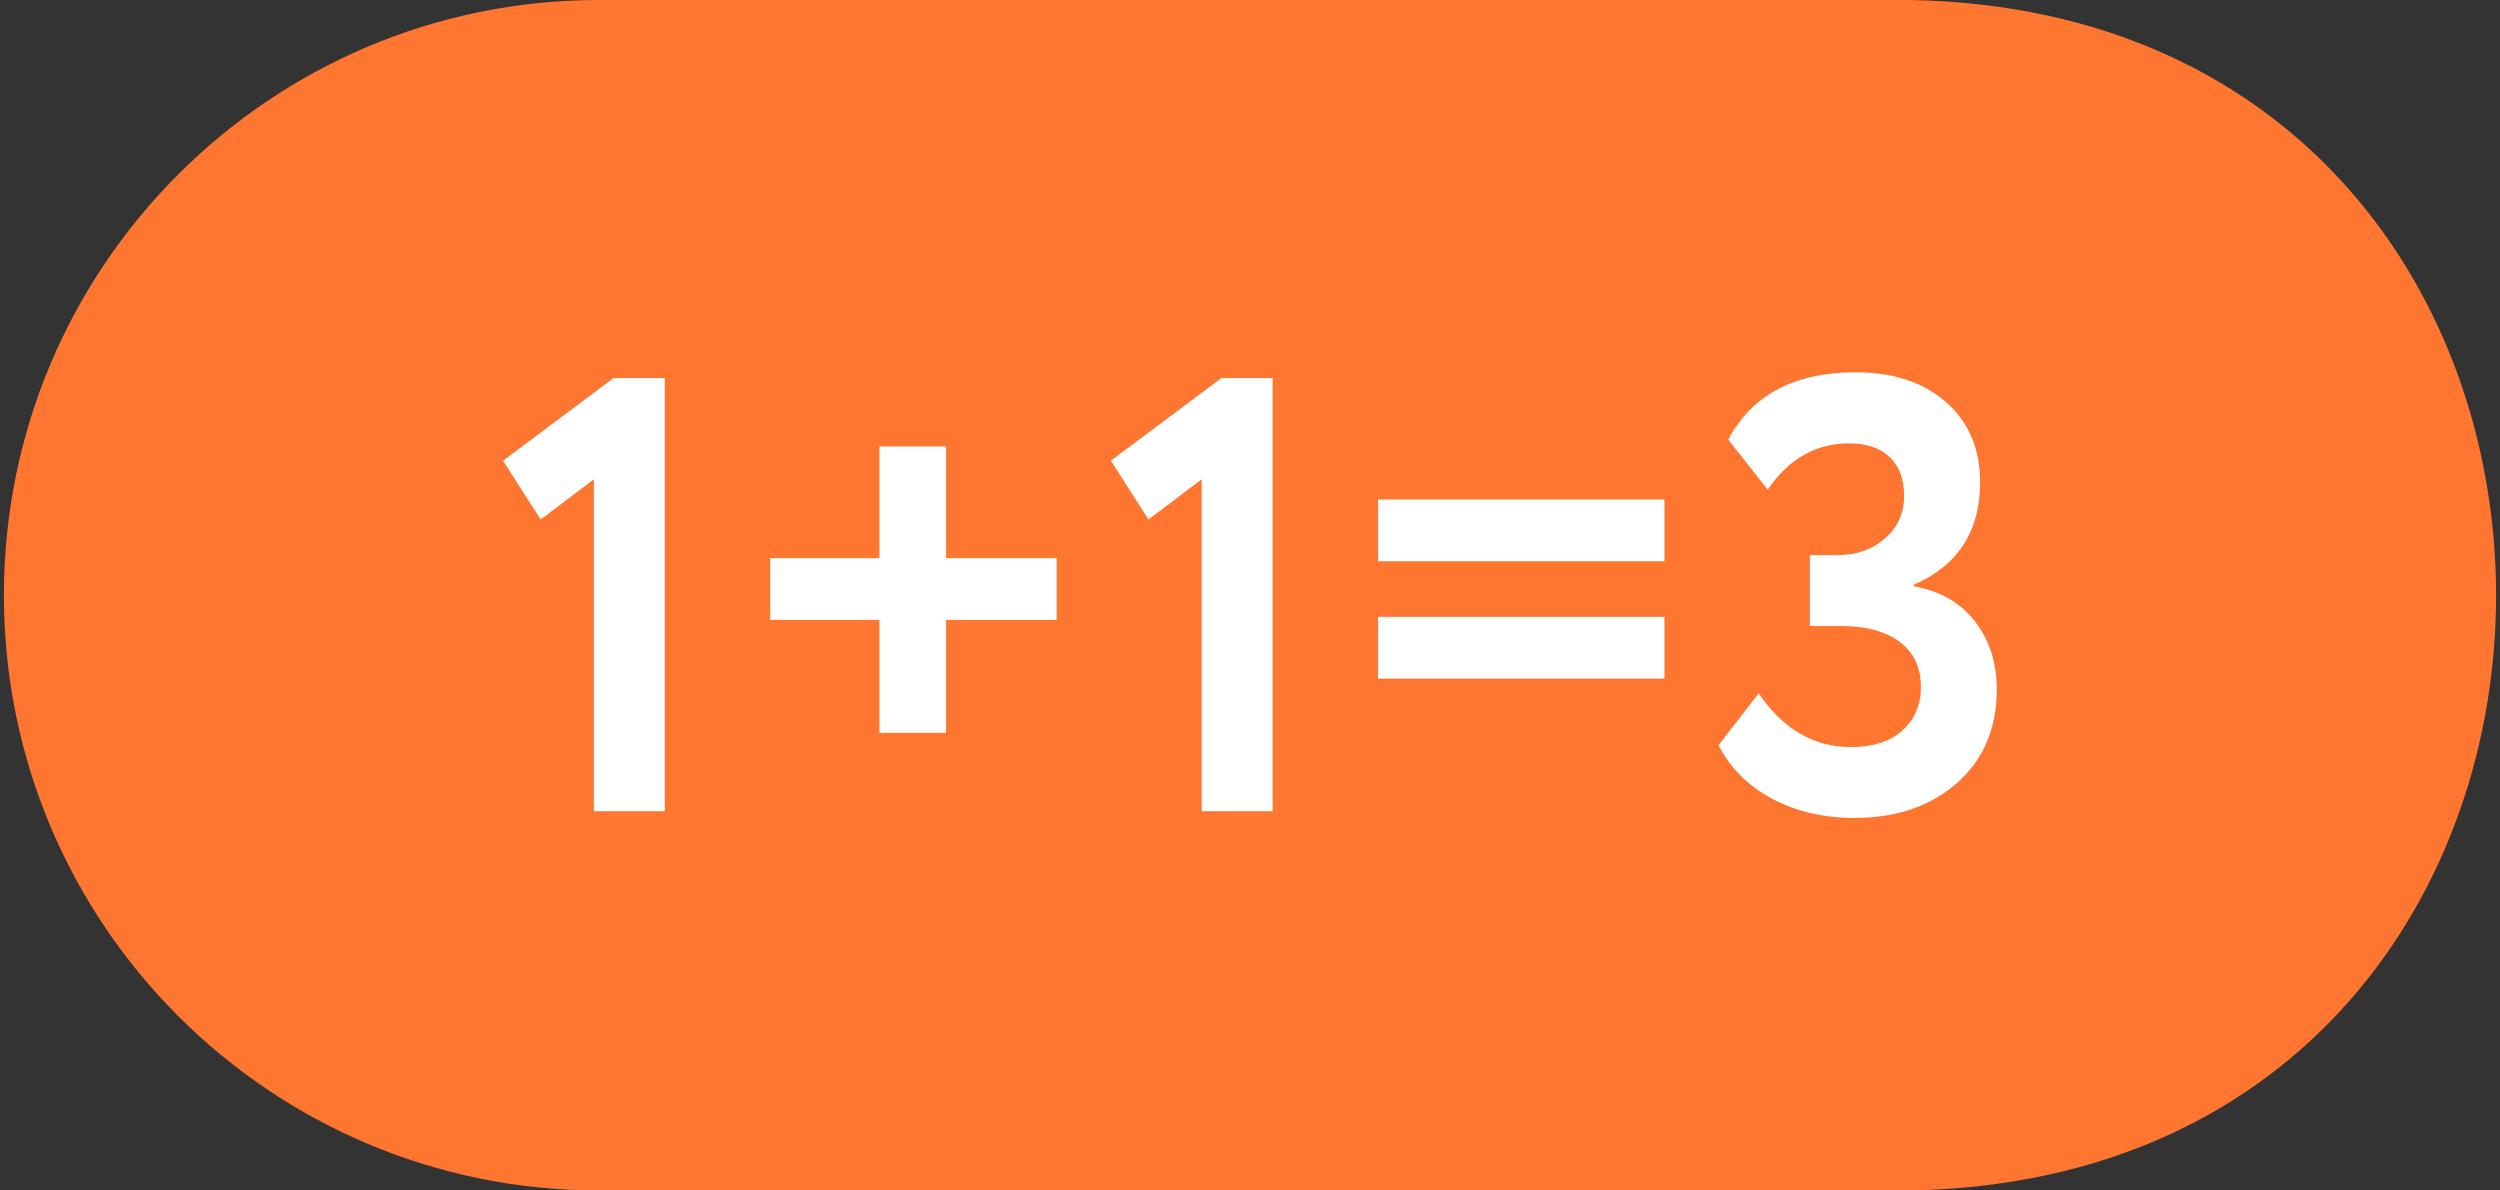
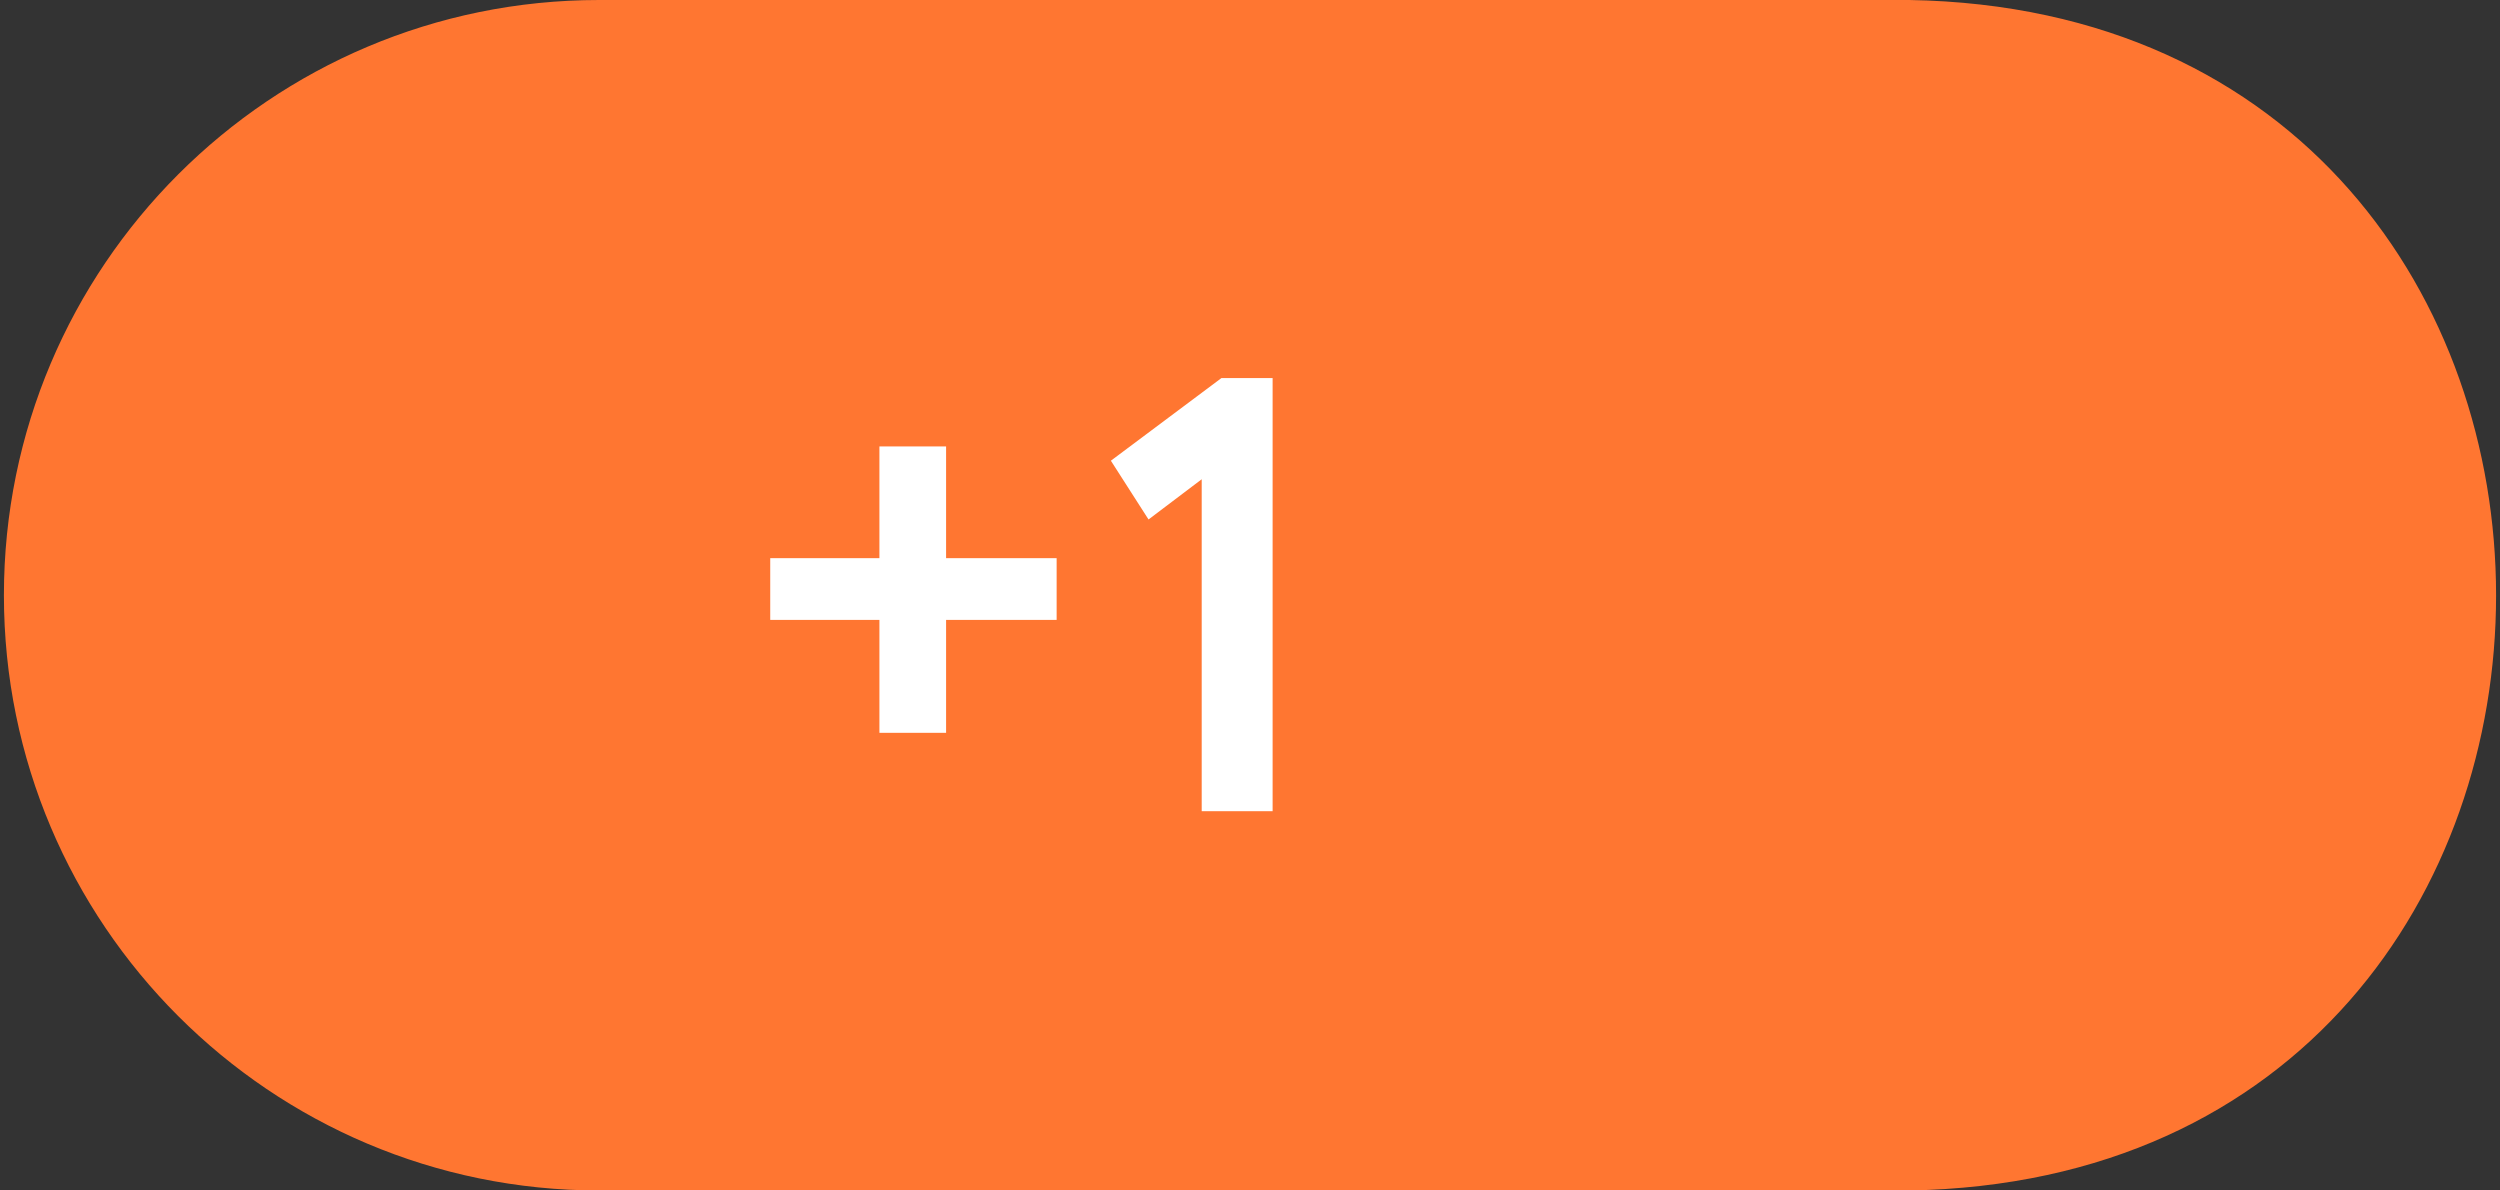
<svg xmlns="http://www.w3.org/2000/svg" id="_Шар_1" data-name="Шар 1" viewBox="0 0 147 70">
  <rect x="0" y="0" width="147" height="70" fill="#333333" stroke="none" />
  <defs>
    <style>
      .cls-1 {
        fill: #ff7631;
      }

      .cls-1, .cls-2 {
        stroke-width: 0px;
      }

      .cls-2 {
        fill: #fff;
      }
    </style>
  </defs>
  <path class="cls-1" d="M112.27,70H35.23c-19.33,0-35-15.67-35-35C.23,15.67,15.9,0,35.23,0h77.04c45.98.78,46.02,69.22,0,70Z" />
  <g>
-     <path class="cls-2" d="M31.79,30.54l-2.21-3.45,6.5-4.86h3.01v25.47h-4.17v-19.52l-3.12,2.36Z" />
    <path class="cls-2" d="M51.71,36.45h-6.42v-3.63h6.42v-6.57h3.92v6.57h6.5v3.63h-6.5v6.64h-3.92v-6.64Z" />
    <path class="cls-2" d="M67.53,30.54l-2.21-3.45,6.5-4.86h3.01v25.47h-4.17v-19.52l-3.12,2.36Z" />
-     <path class="cls-2" d="M97.87,33h-16.84v-3.63h16.84v3.63ZM97.87,39.9h-16.84v-3.63h16.84v3.63Z" />
-     <path class="cls-2" d="M109.11,48.1c-1.86,0-3.5-.38-4.92-1.14-1.42-.76-2.46-1.81-3.14-3.14l2.36-3.05c1.43,2.1,3.24,3.16,5.44,3.16,1.28,0,2.29-.33,3.01-.98.73-.65,1.09-1.5,1.09-2.54,0-1.16-.42-2.05-1.25-2.67-.83-.62-1.99-.93-3.47-.93h-1.81v-4.17h1.63c1.11,0,2.04-.33,2.79-.98.75-.65,1.12-1.49,1.12-2.5s-.28-1.72-.83-2.27c-.56-.54-1.36-.82-2.4-.82-1.96,0-3.56.91-4.79,2.72l-2.32-2.94c1.4-2.64,3.91-3.96,7.51-3.96,2.2,0,3.97.59,5.3,1.76,1.33,1.17,2,2.74,2,4.7,0,2.88-1.29,4.89-3.88,6.02v.11c1.52.27,2.71.95,3.57,2.05.86,1.1,1.29,2.44,1.29,4.01,0,2.3-.79,4.14-2.36,5.52-1.57,1.36-3.56,2.03-5.95,2.03Z" />
  </g>
</svg>